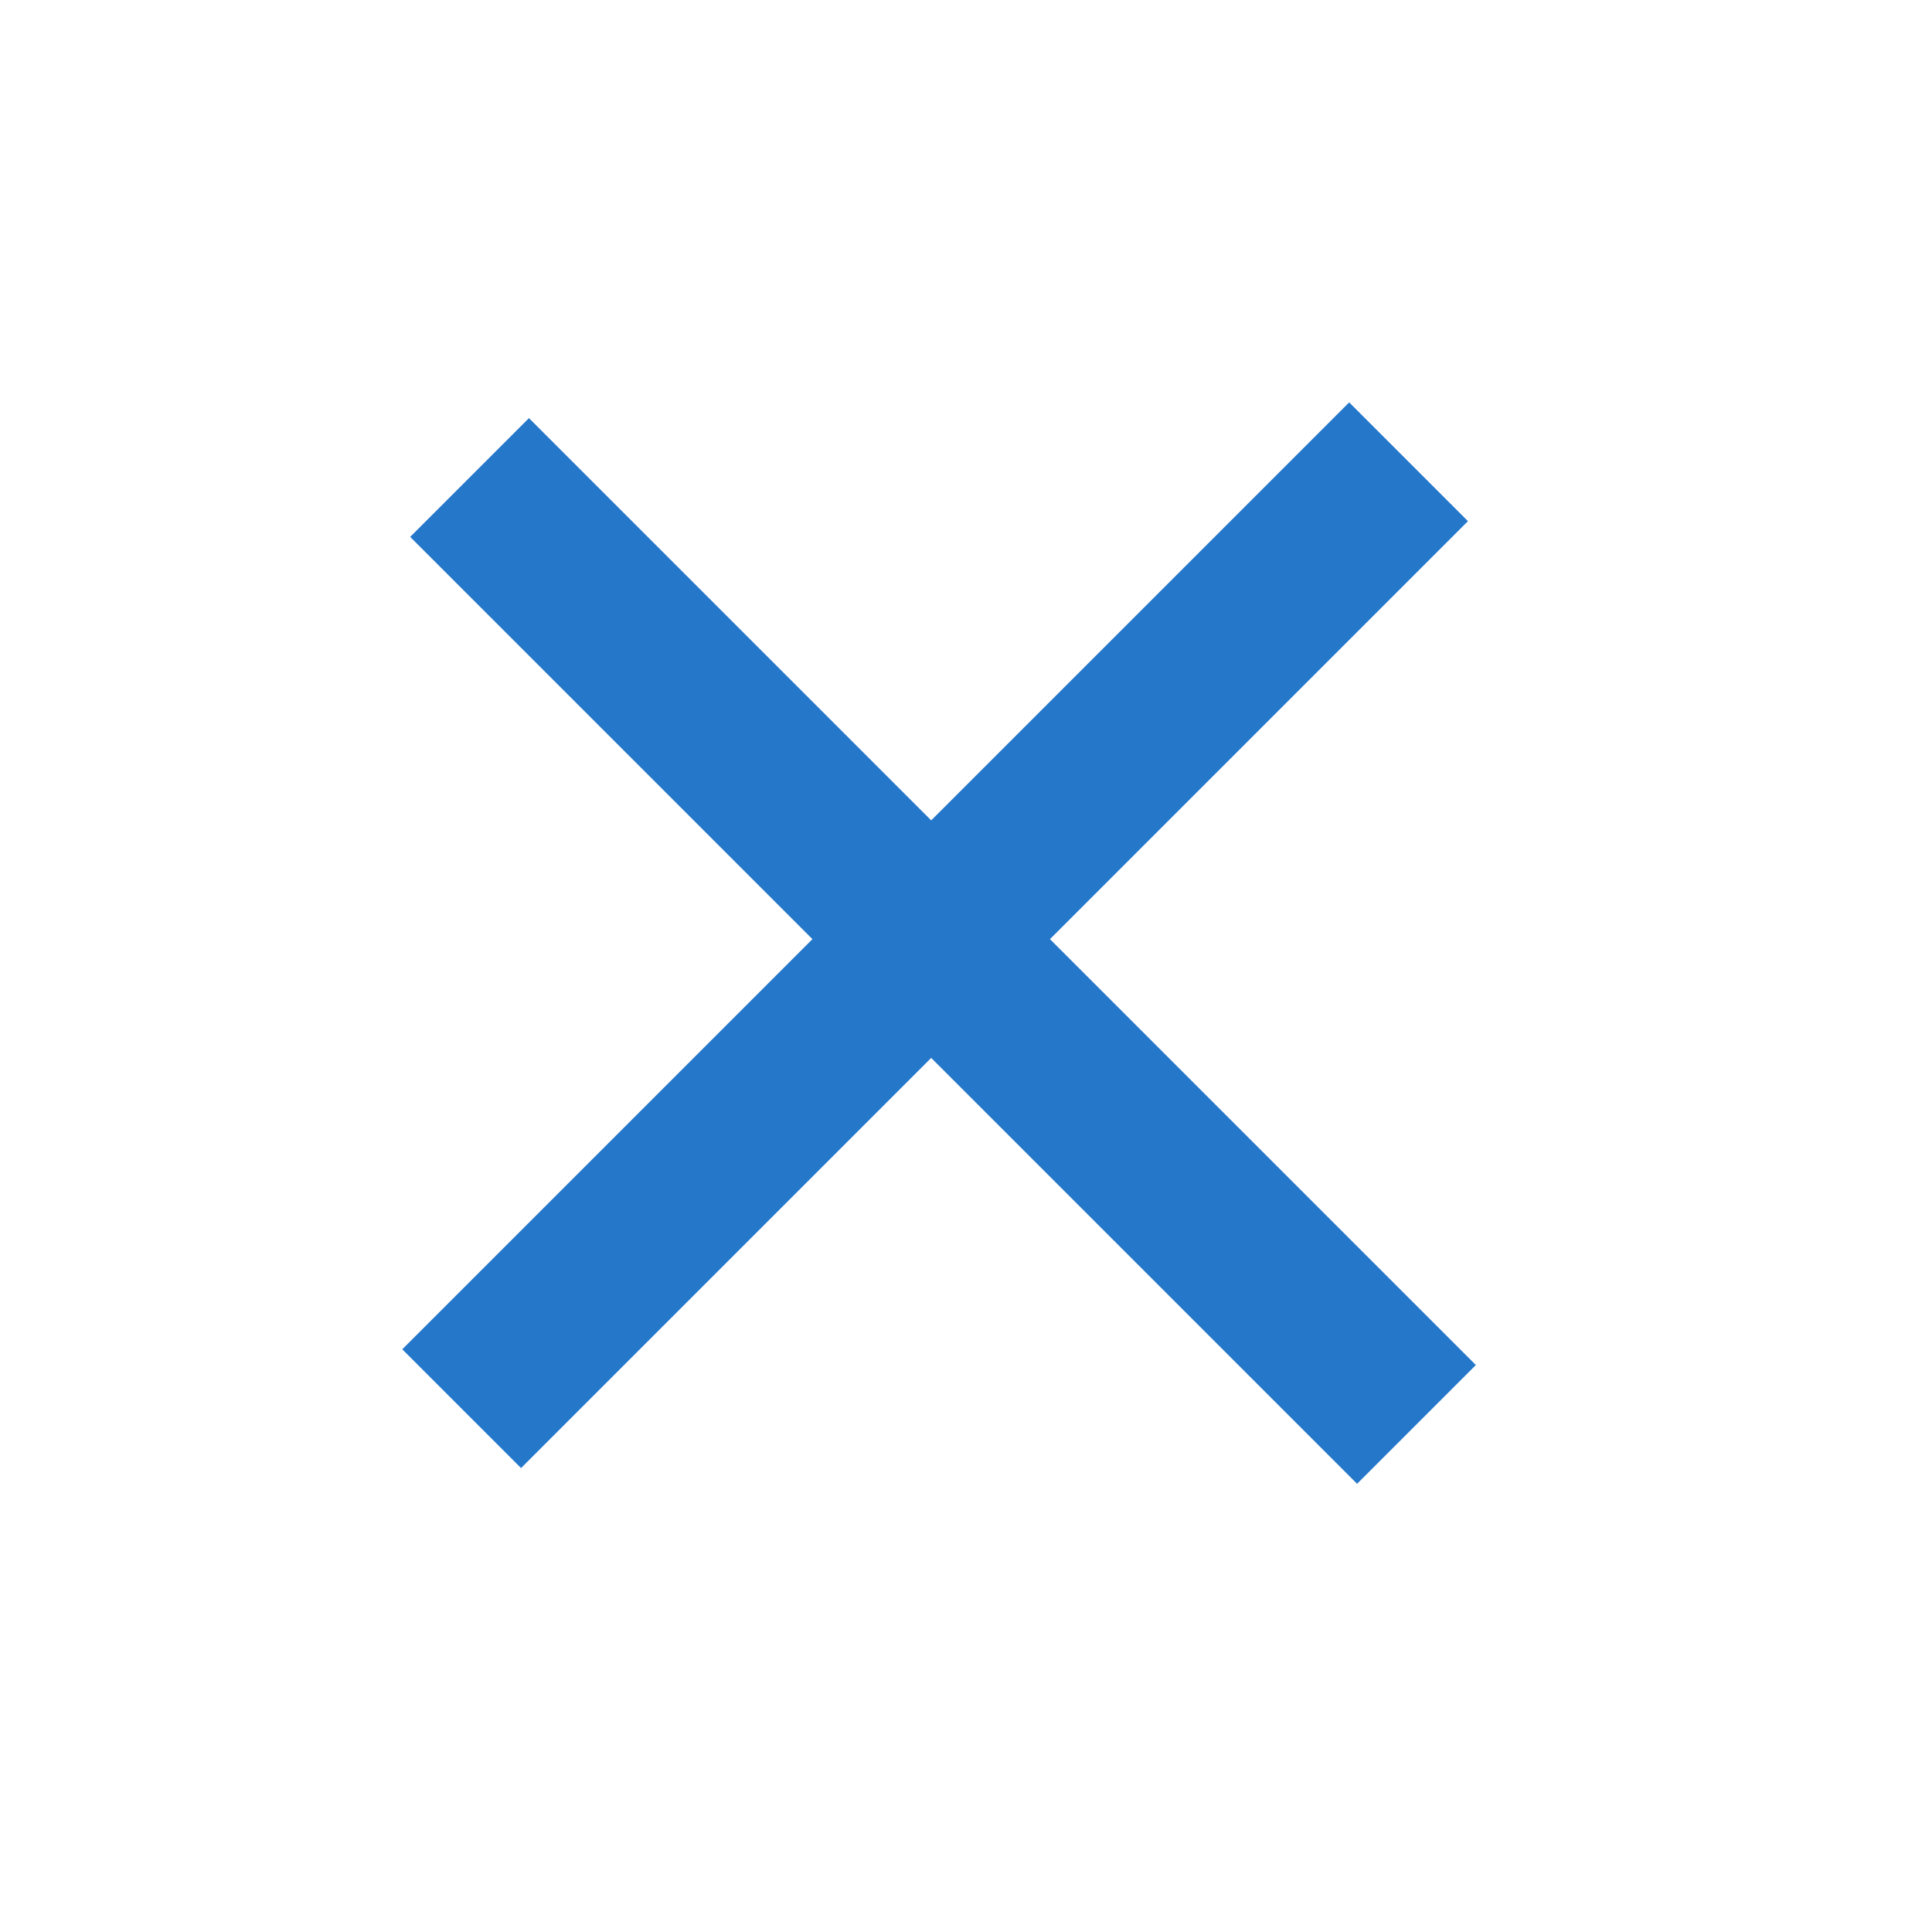
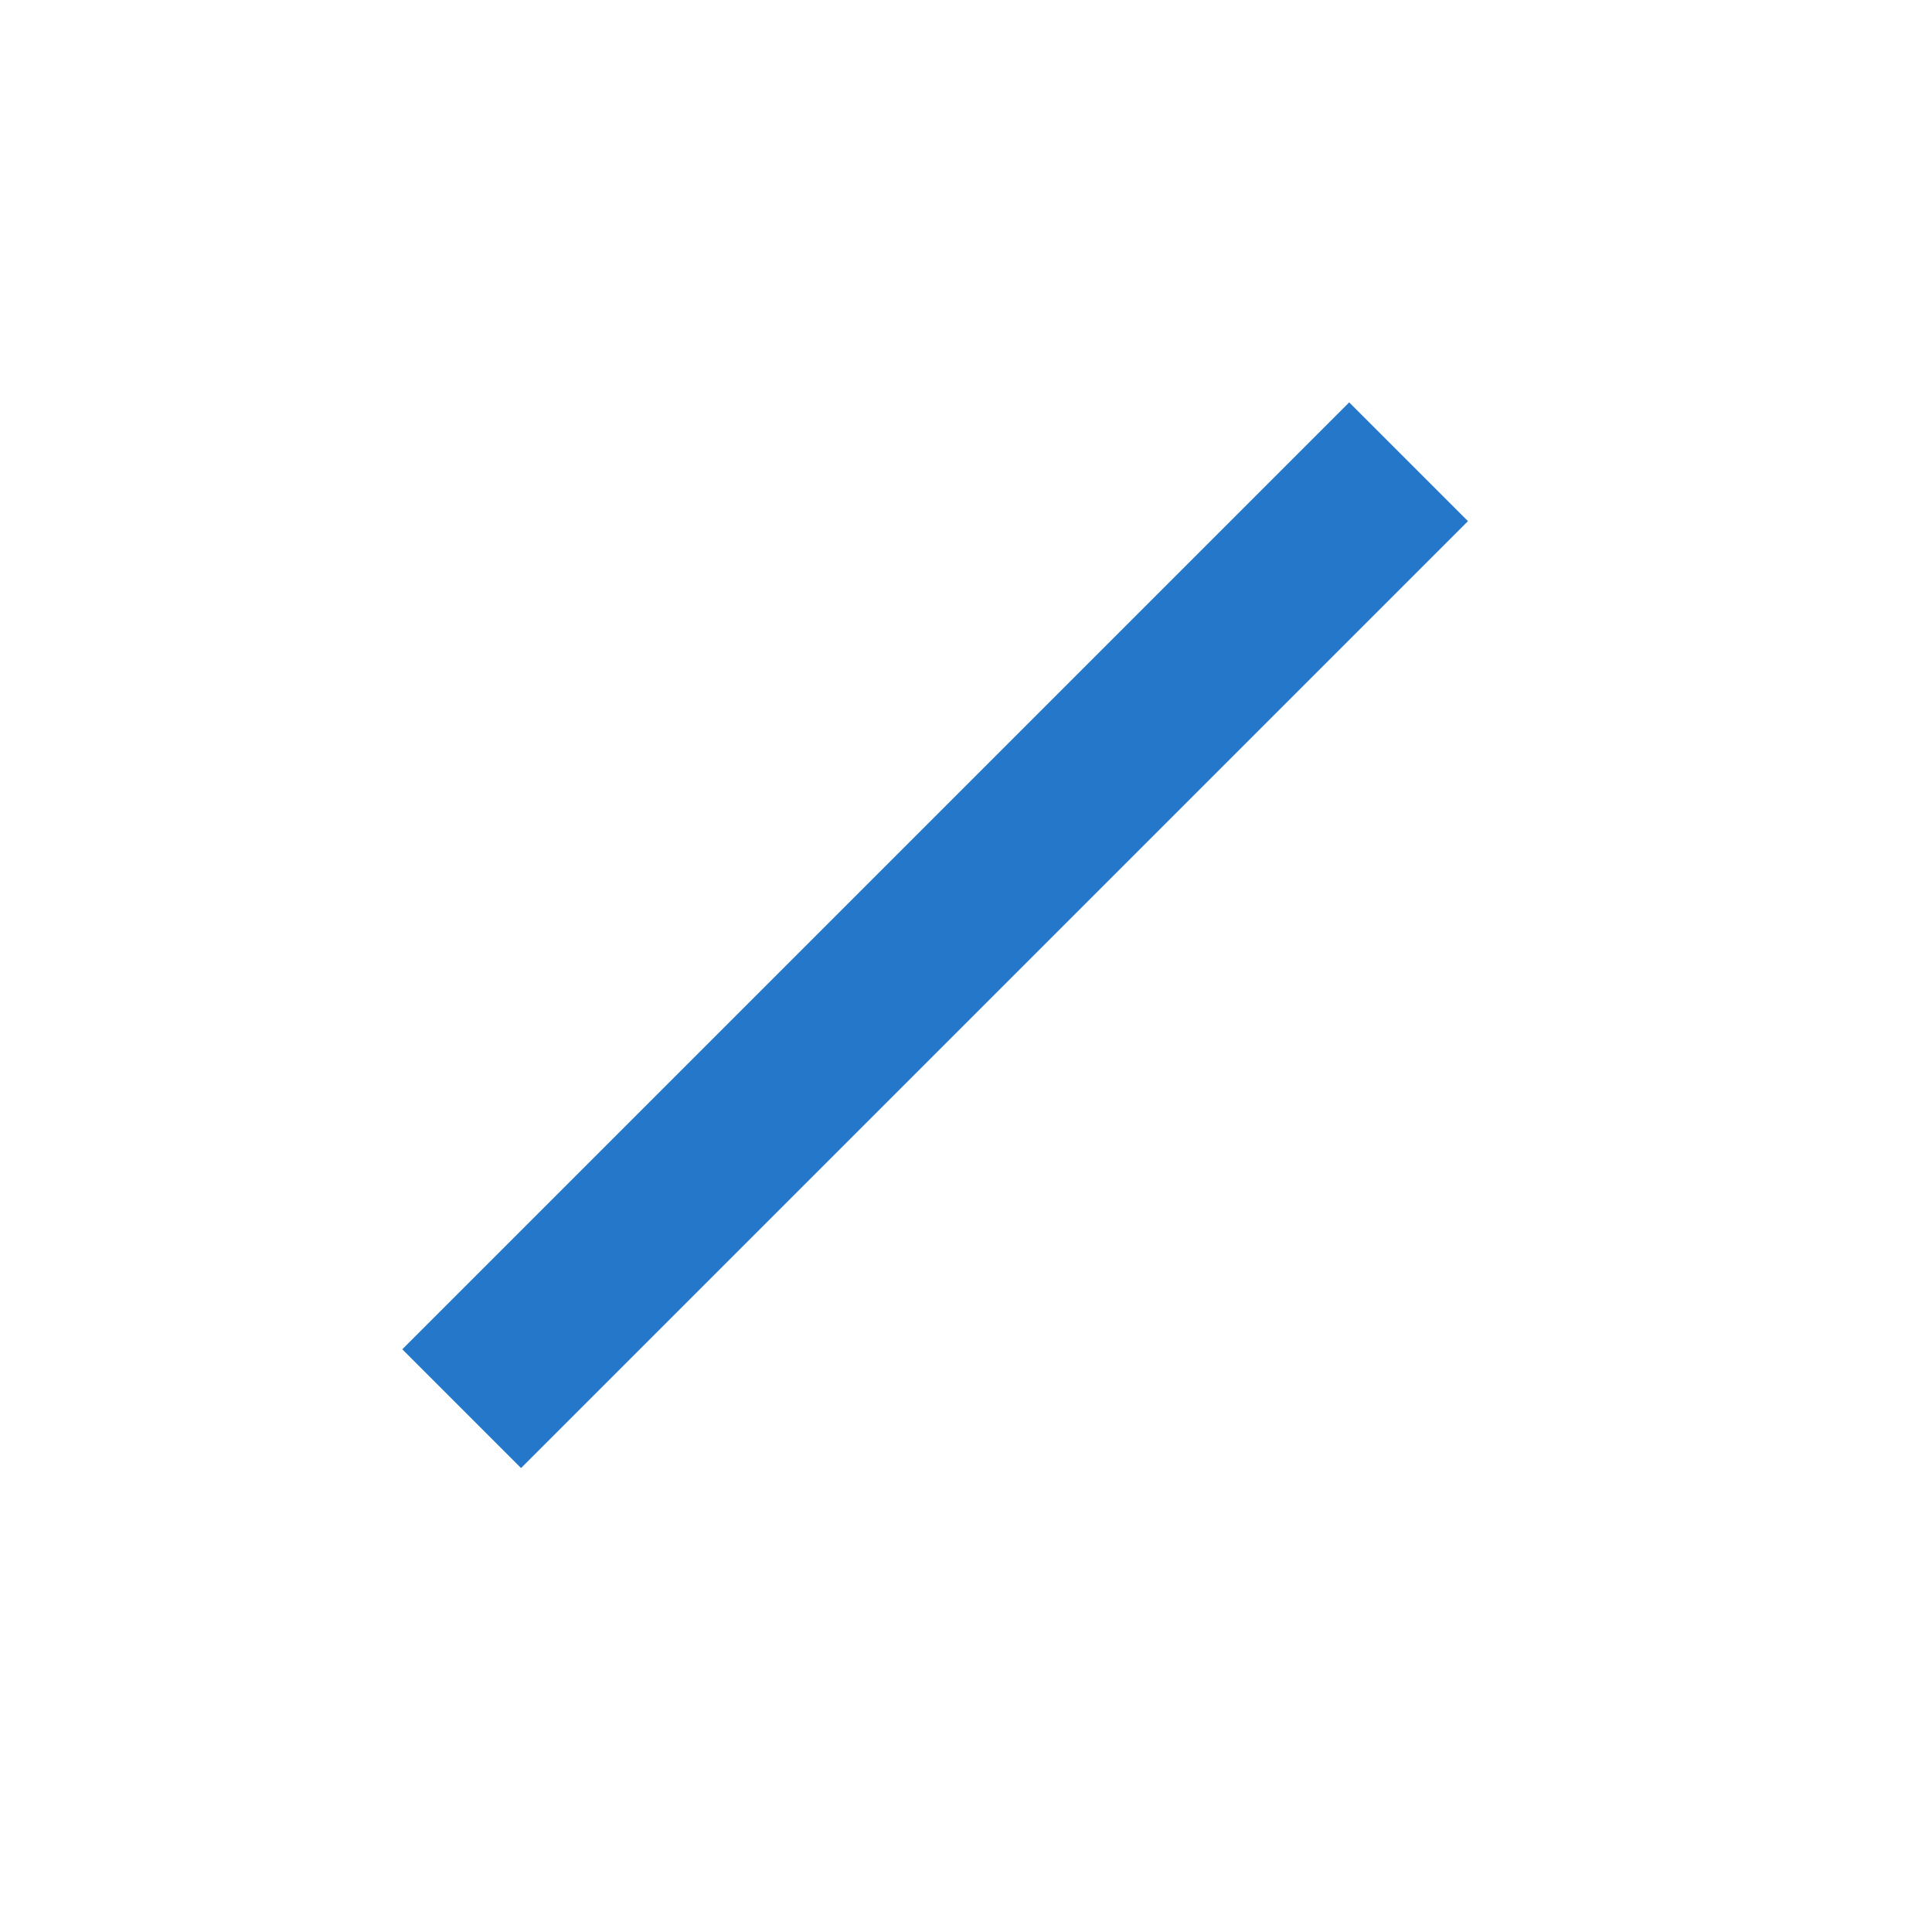
<svg xmlns="http://www.w3.org/2000/svg" width="46" height="46" viewBox="0 0 46 46" fill="none">
  <rect width="31.889" height="4" transform="matrix(0.707 -0.707 -0.707 -0.707 12.406 34.954)" fill="#2577CA" />
-   <rect width="31.889" height="4" transform="matrix(0.707 0.707 0.707 -0.707 9.766 12.783)" fill="#2577CA" />
</svg>